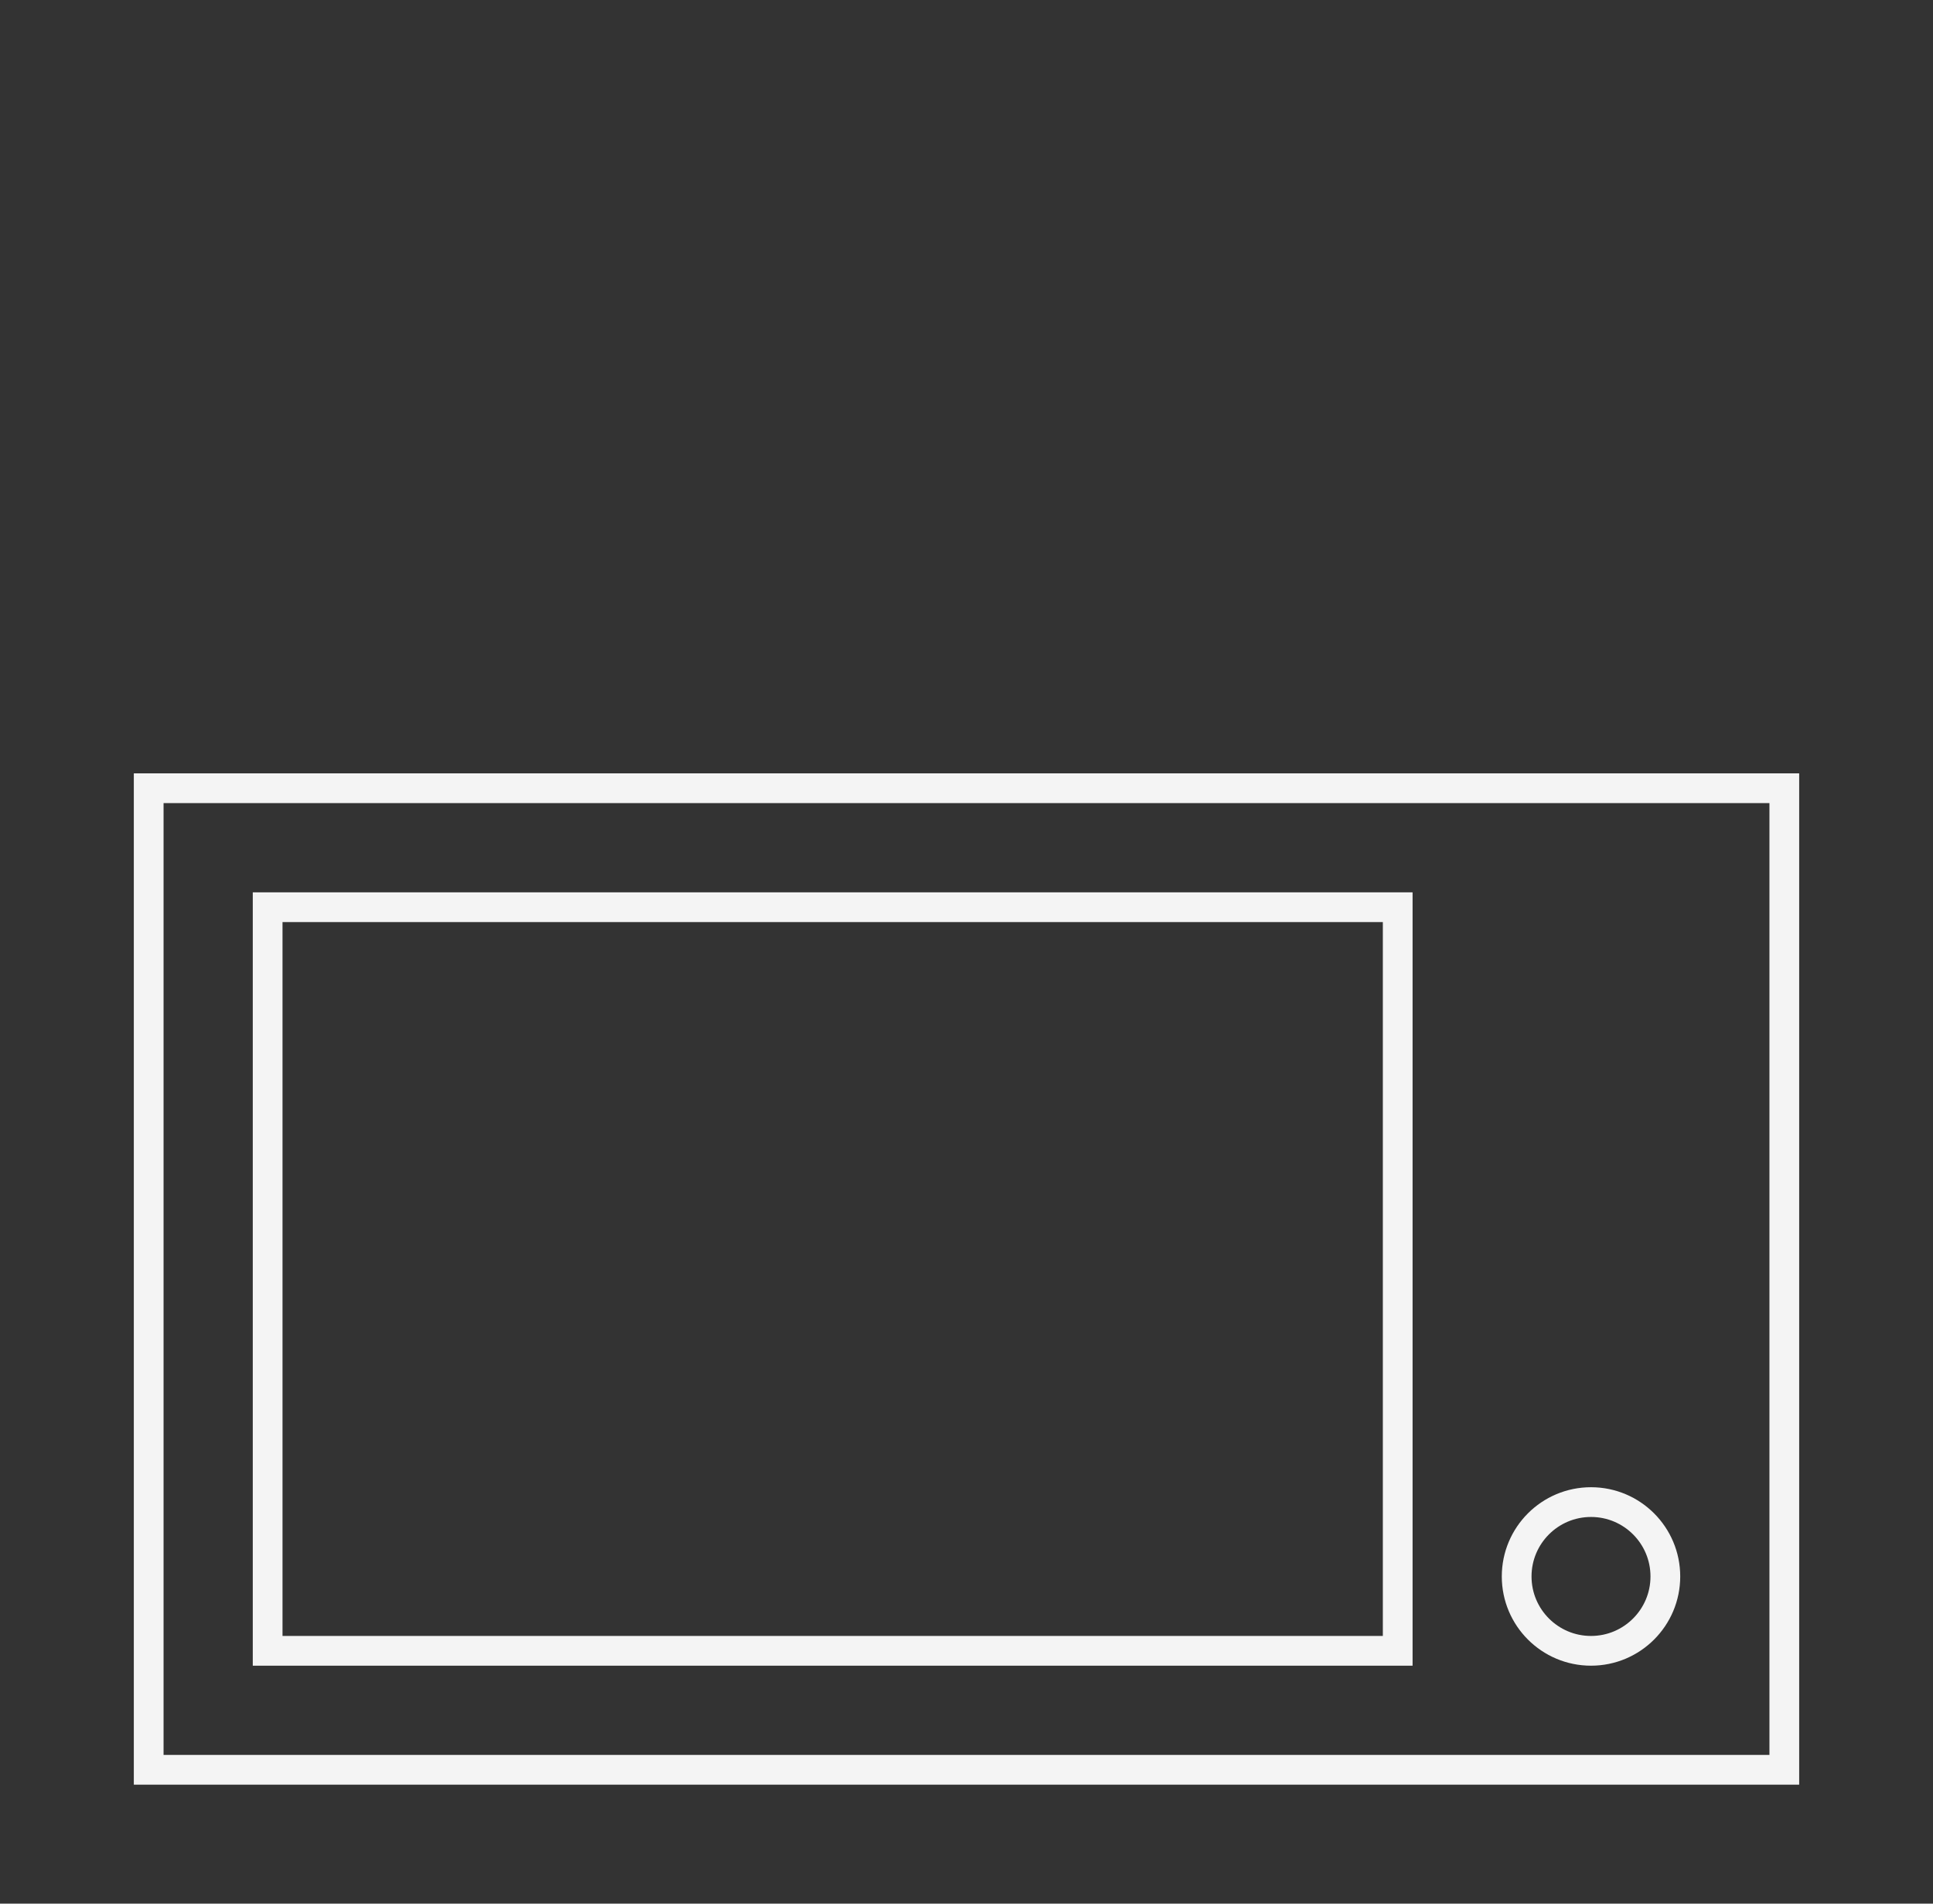
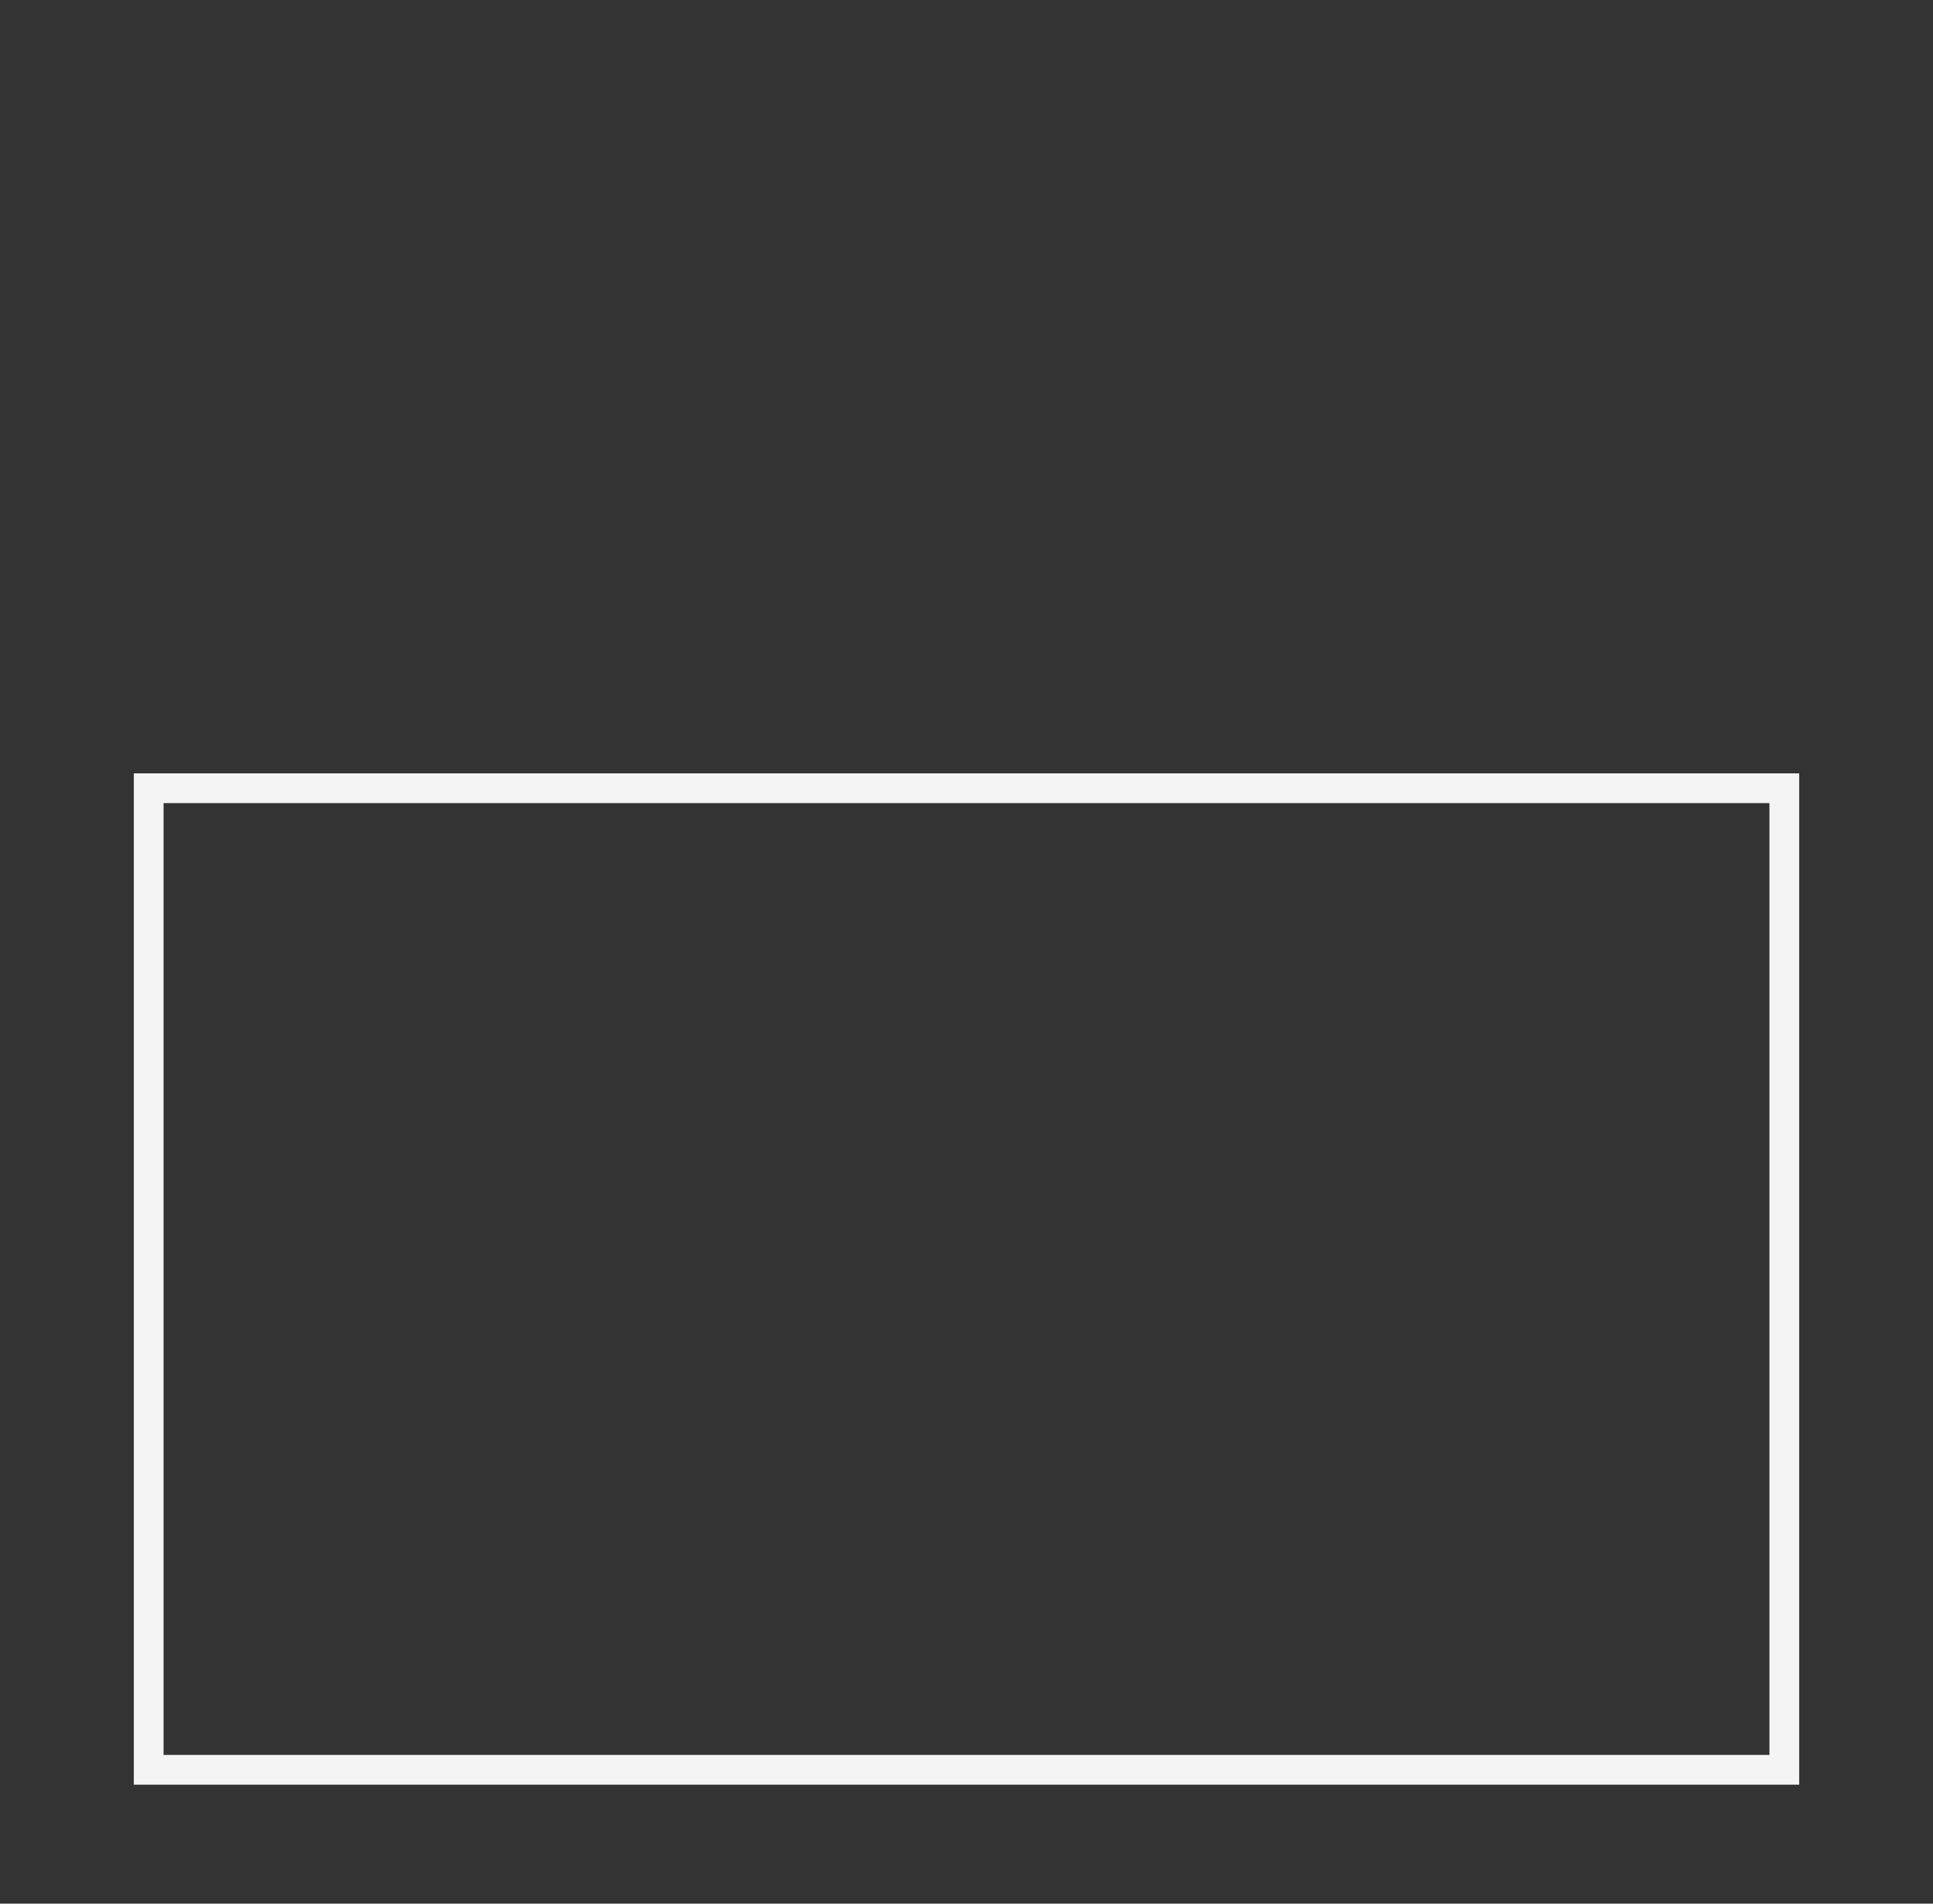
<svg xmlns="http://www.w3.org/2000/svg" width="65" height="64" viewBox="0 0 65 64" fill="none">
  <rect x="0" y="0" width="65" height="64" fill="#333333" stroke="none" />
  <rect x="5" y="26.5" width="55" height="33" stroke="#F4F4F4" />
-   <rect x="9" y="30.5" width="38" height="25" stroke="#F4F4F4" />
-   <circle cx="53.5" cy="53" r="2.5" stroke="#F4F4F4" />
</svg>